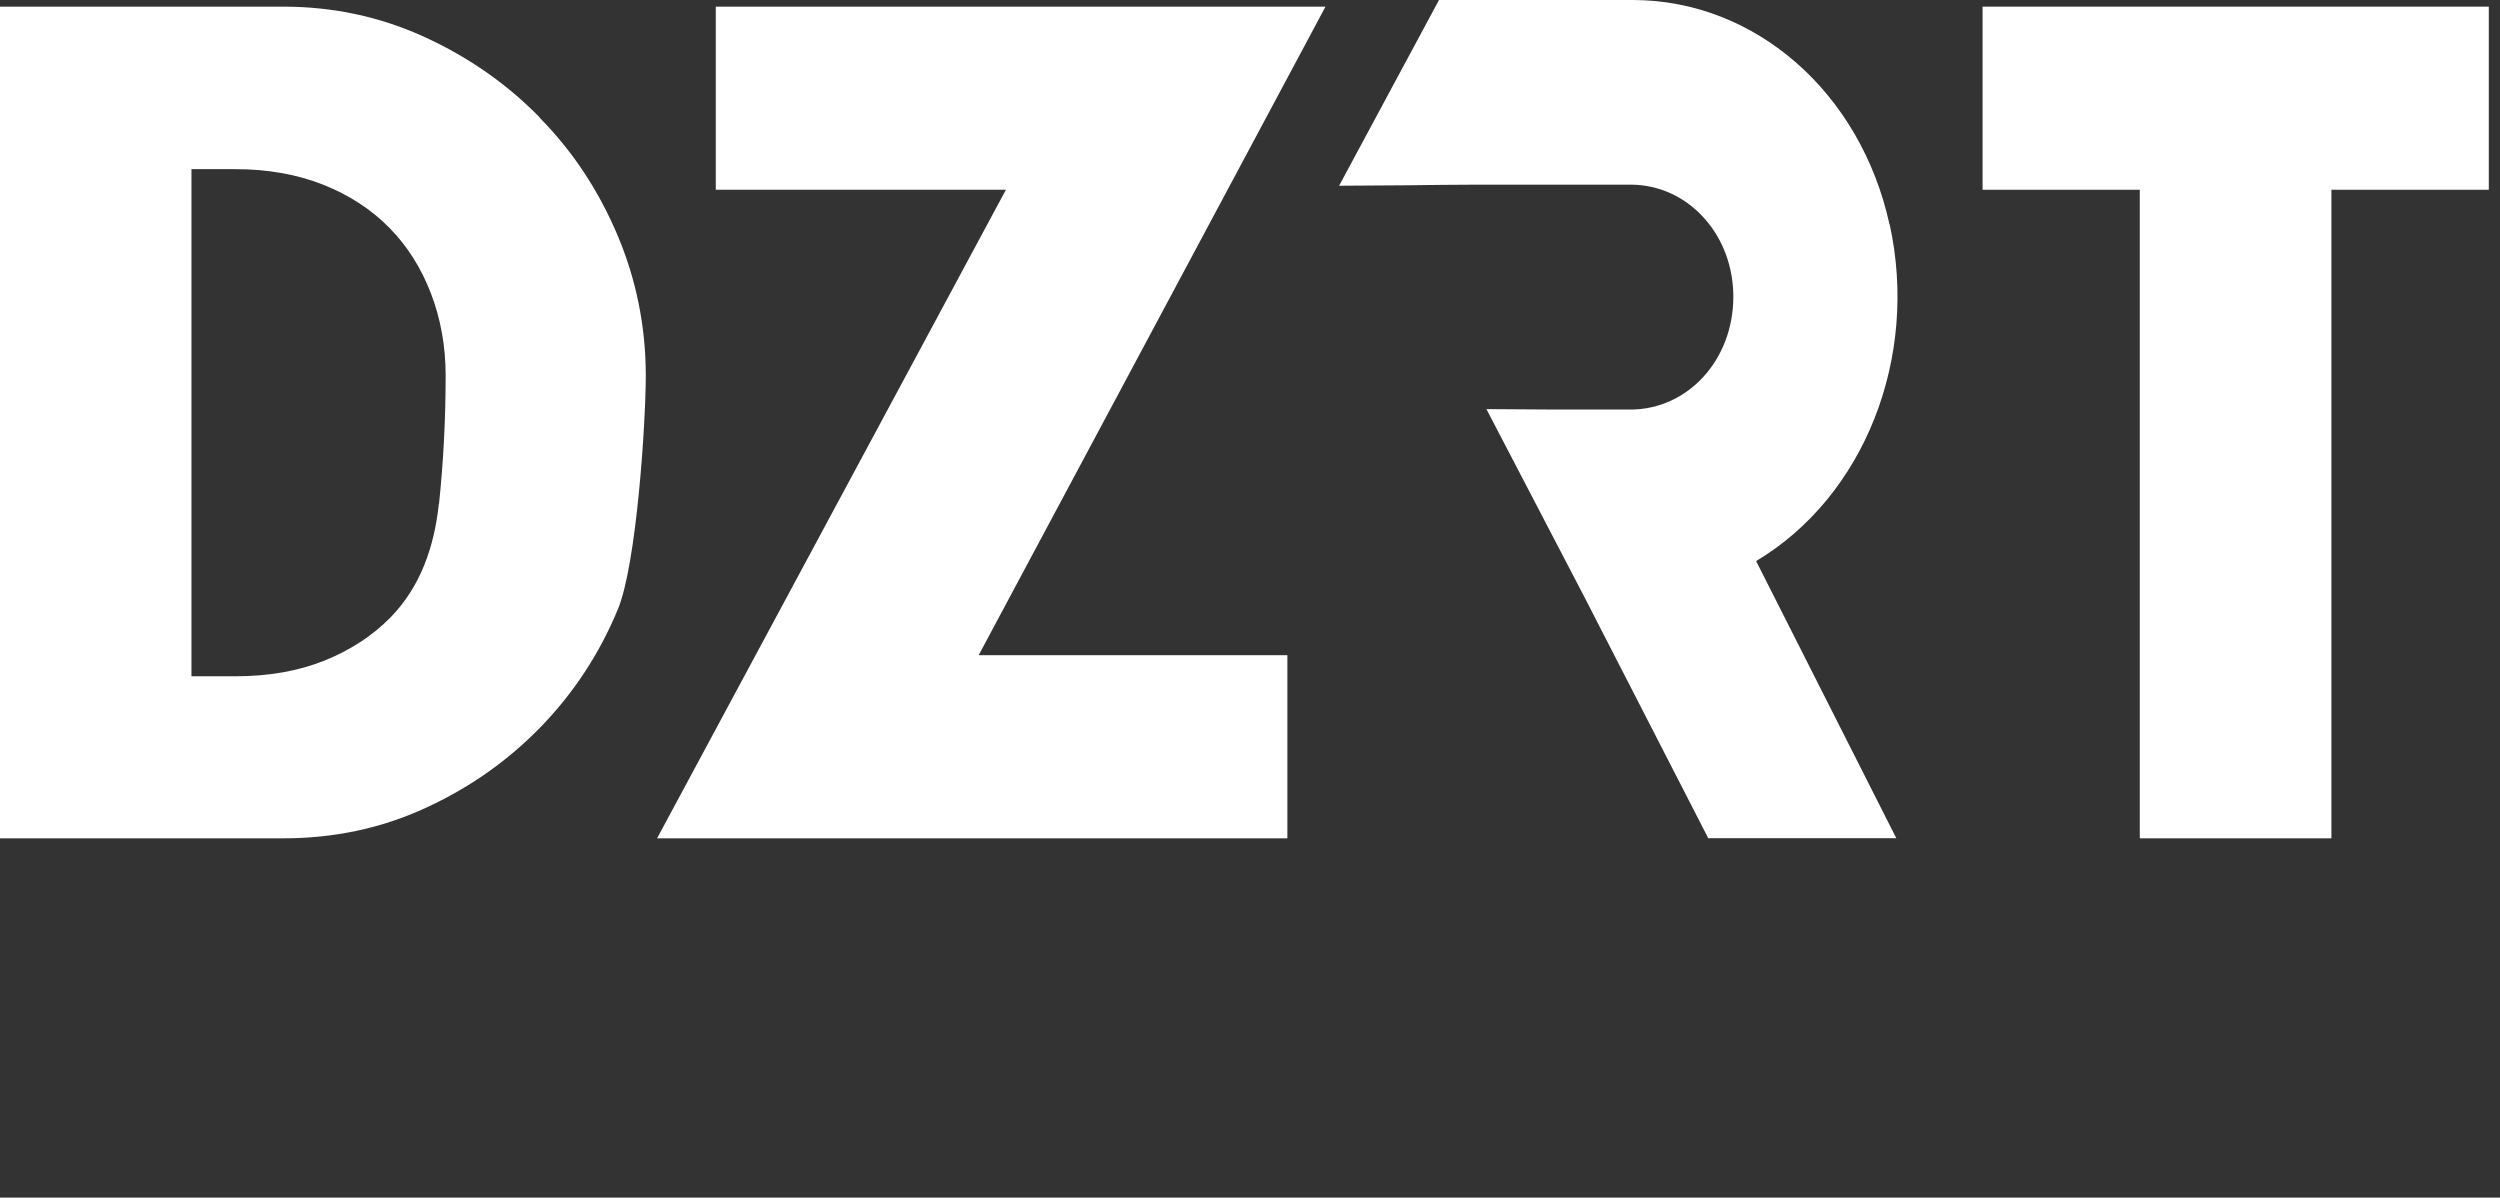
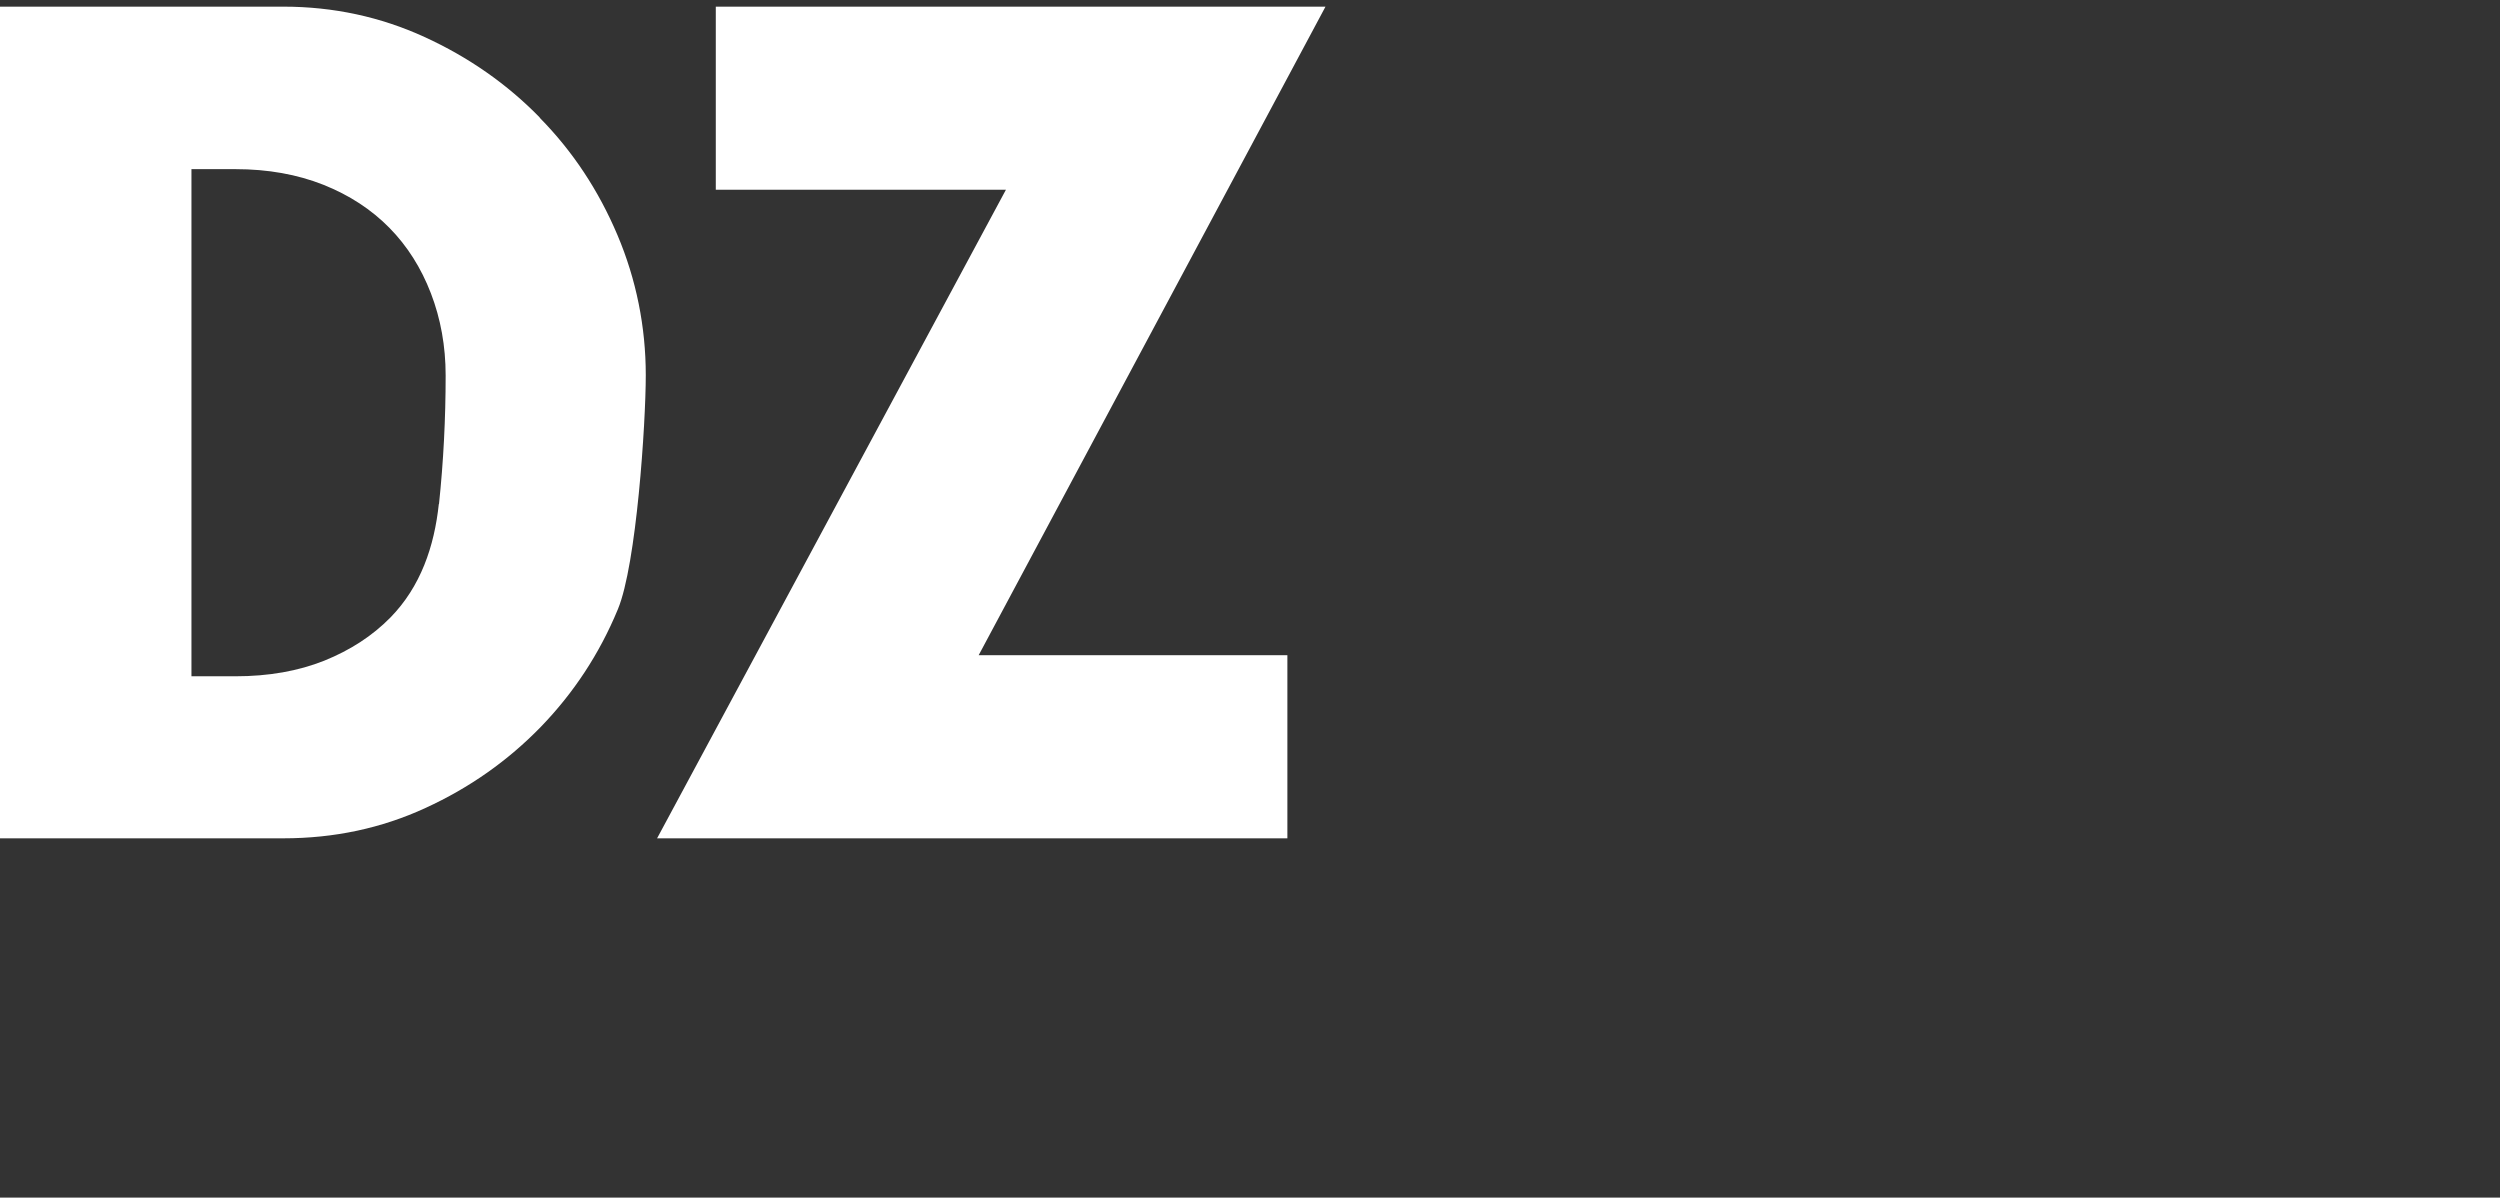
<svg xmlns="http://www.w3.org/2000/svg" width="167" height="80" viewBox="0 0 167 80" fill="none">
  <rect x="0" y="0" width="167" height="80" fill="#333333" stroke="none" />
-   <path d="M126.217 14.983C124.282 6.157 117.235 0 109.061 0H106.453C104.363 0 102.283 0 100.203 0H96.126L89.452 12.407L94.129 12.376C96.944 12.334 99.924 12.324 103.525 12.334C105.087 12.334 106.639 12.334 108.181 12.334H108.947C110.83 12.345 112.589 13.152 113.883 14.621C115.114 16.018 115.797 17.88 115.787 19.867C115.766 24.047 112.755 27.338 108.936 27.359H104.591C104.384 27.359 104.177 27.359 103.97 27.359L99.293 27.328L105.832 39.869C108.585 45.239 111.347 50.609 114.11 55.99H126.672L117.308 37.479C124.52 33.174 128.193 23.923 126.227 14.973" fill="white" />
  <path d="M29.314 33.66C29.013 36.495 28.103 39.185 26.075 41.255C24.874 42.476 23.405 43.428 21.667 44.131C19.928 44.825 17.952 45.176 15.727 45.176H12.789V11.299H15.727C17.9 11.299 19.856 11.651 21.605 12.344C23.343 13.037 24.812 13.999 26.013 15.22C27.213 16.442 28.134 17.901 28.786 19.598C29.438 21.294 29.769 23.126 29.769 25.082C29.769 27.948 29.624 30.835 29.324 33.681M36.06 7.853C33.866 5.608 31.3 3.818 28.361 2.472C25.423 1.127 22.277 0.444 18.925 0.444H-0.001V56H18.925C22.319 56 25.485 55.327 28.424 53.972C31.362 52.627 33.928 50.816 36.122 48.56C38.316 46.294 40.044 43.676 41.275 40.696C42.517 37.716 43.138 28.279 43.138 25.061C43.138 21.843 42.507 18.677 41.244 15.697C39.982 12.716 38.254 10.099 36.05 7.864" fill="white" />
  <path d="M47.815 0.444V12.675H67.196L43.893 56H85.997V43.769H65.374L88.543 0.444H47.815Z" fill="white" />
-   <path d="M132.436 0.444V12.675H142.938V56H155.738V12.675H166.251V0.444H132.436Z" fill="white" />
</svg>